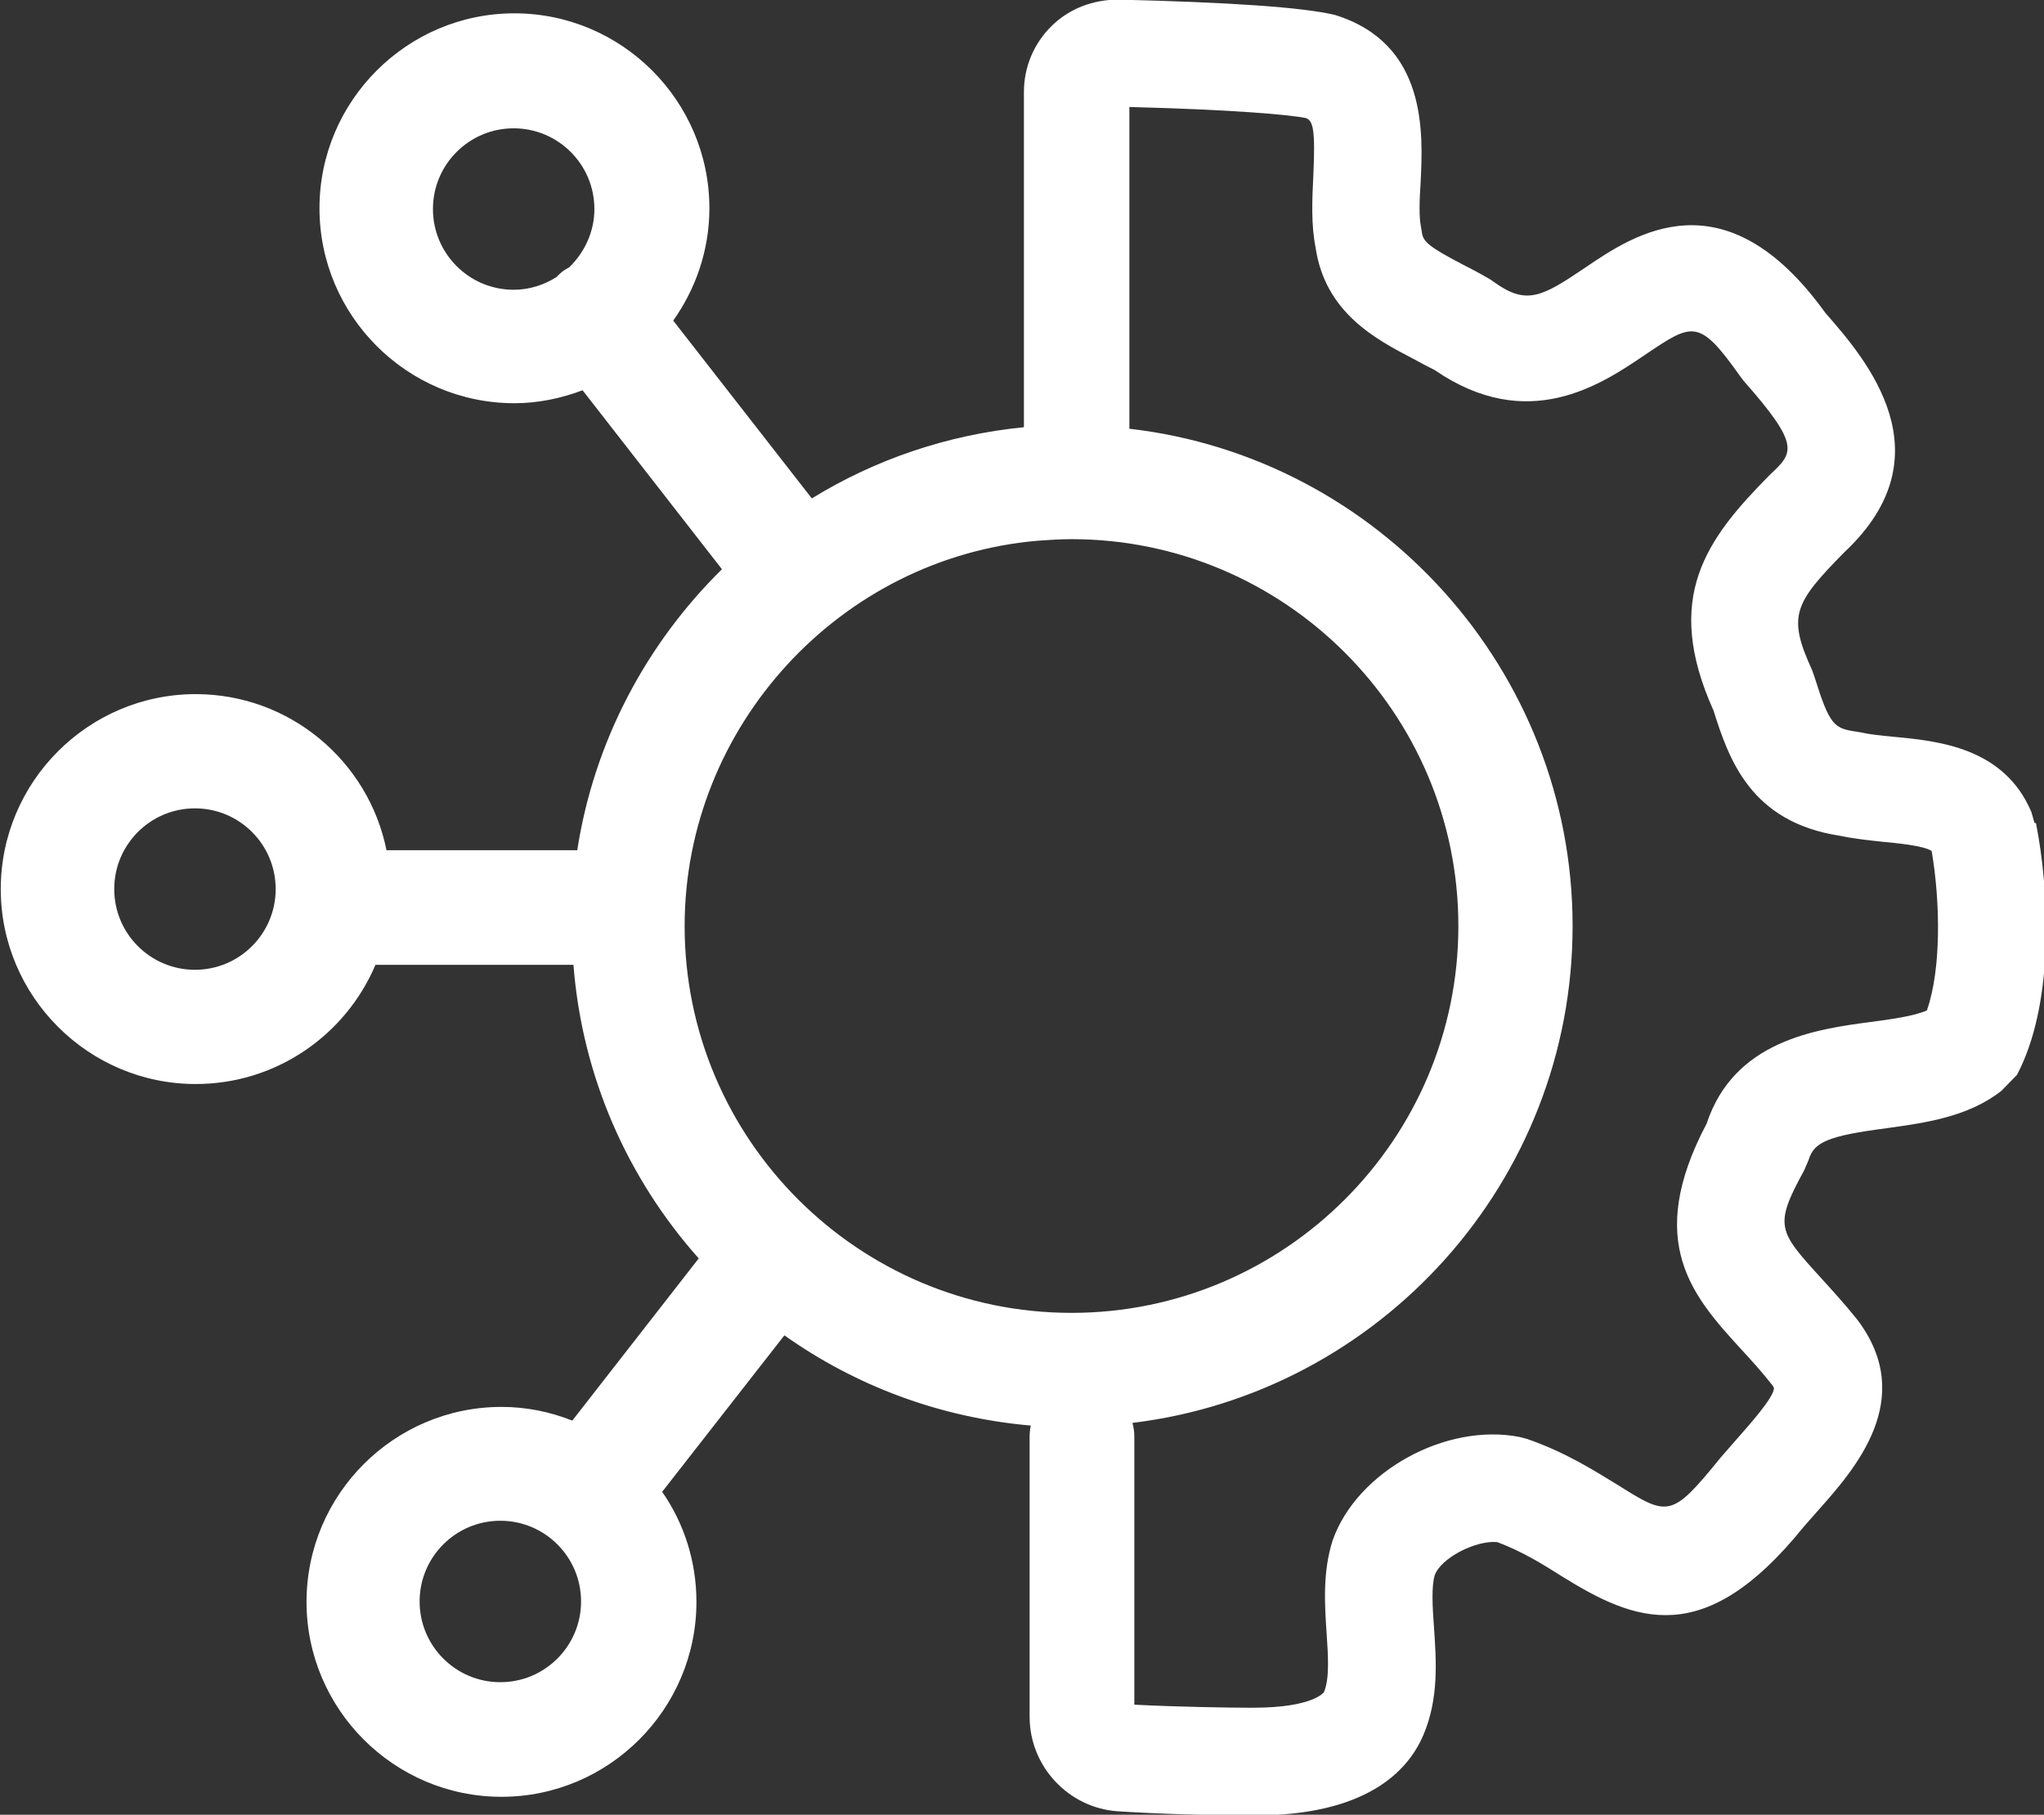
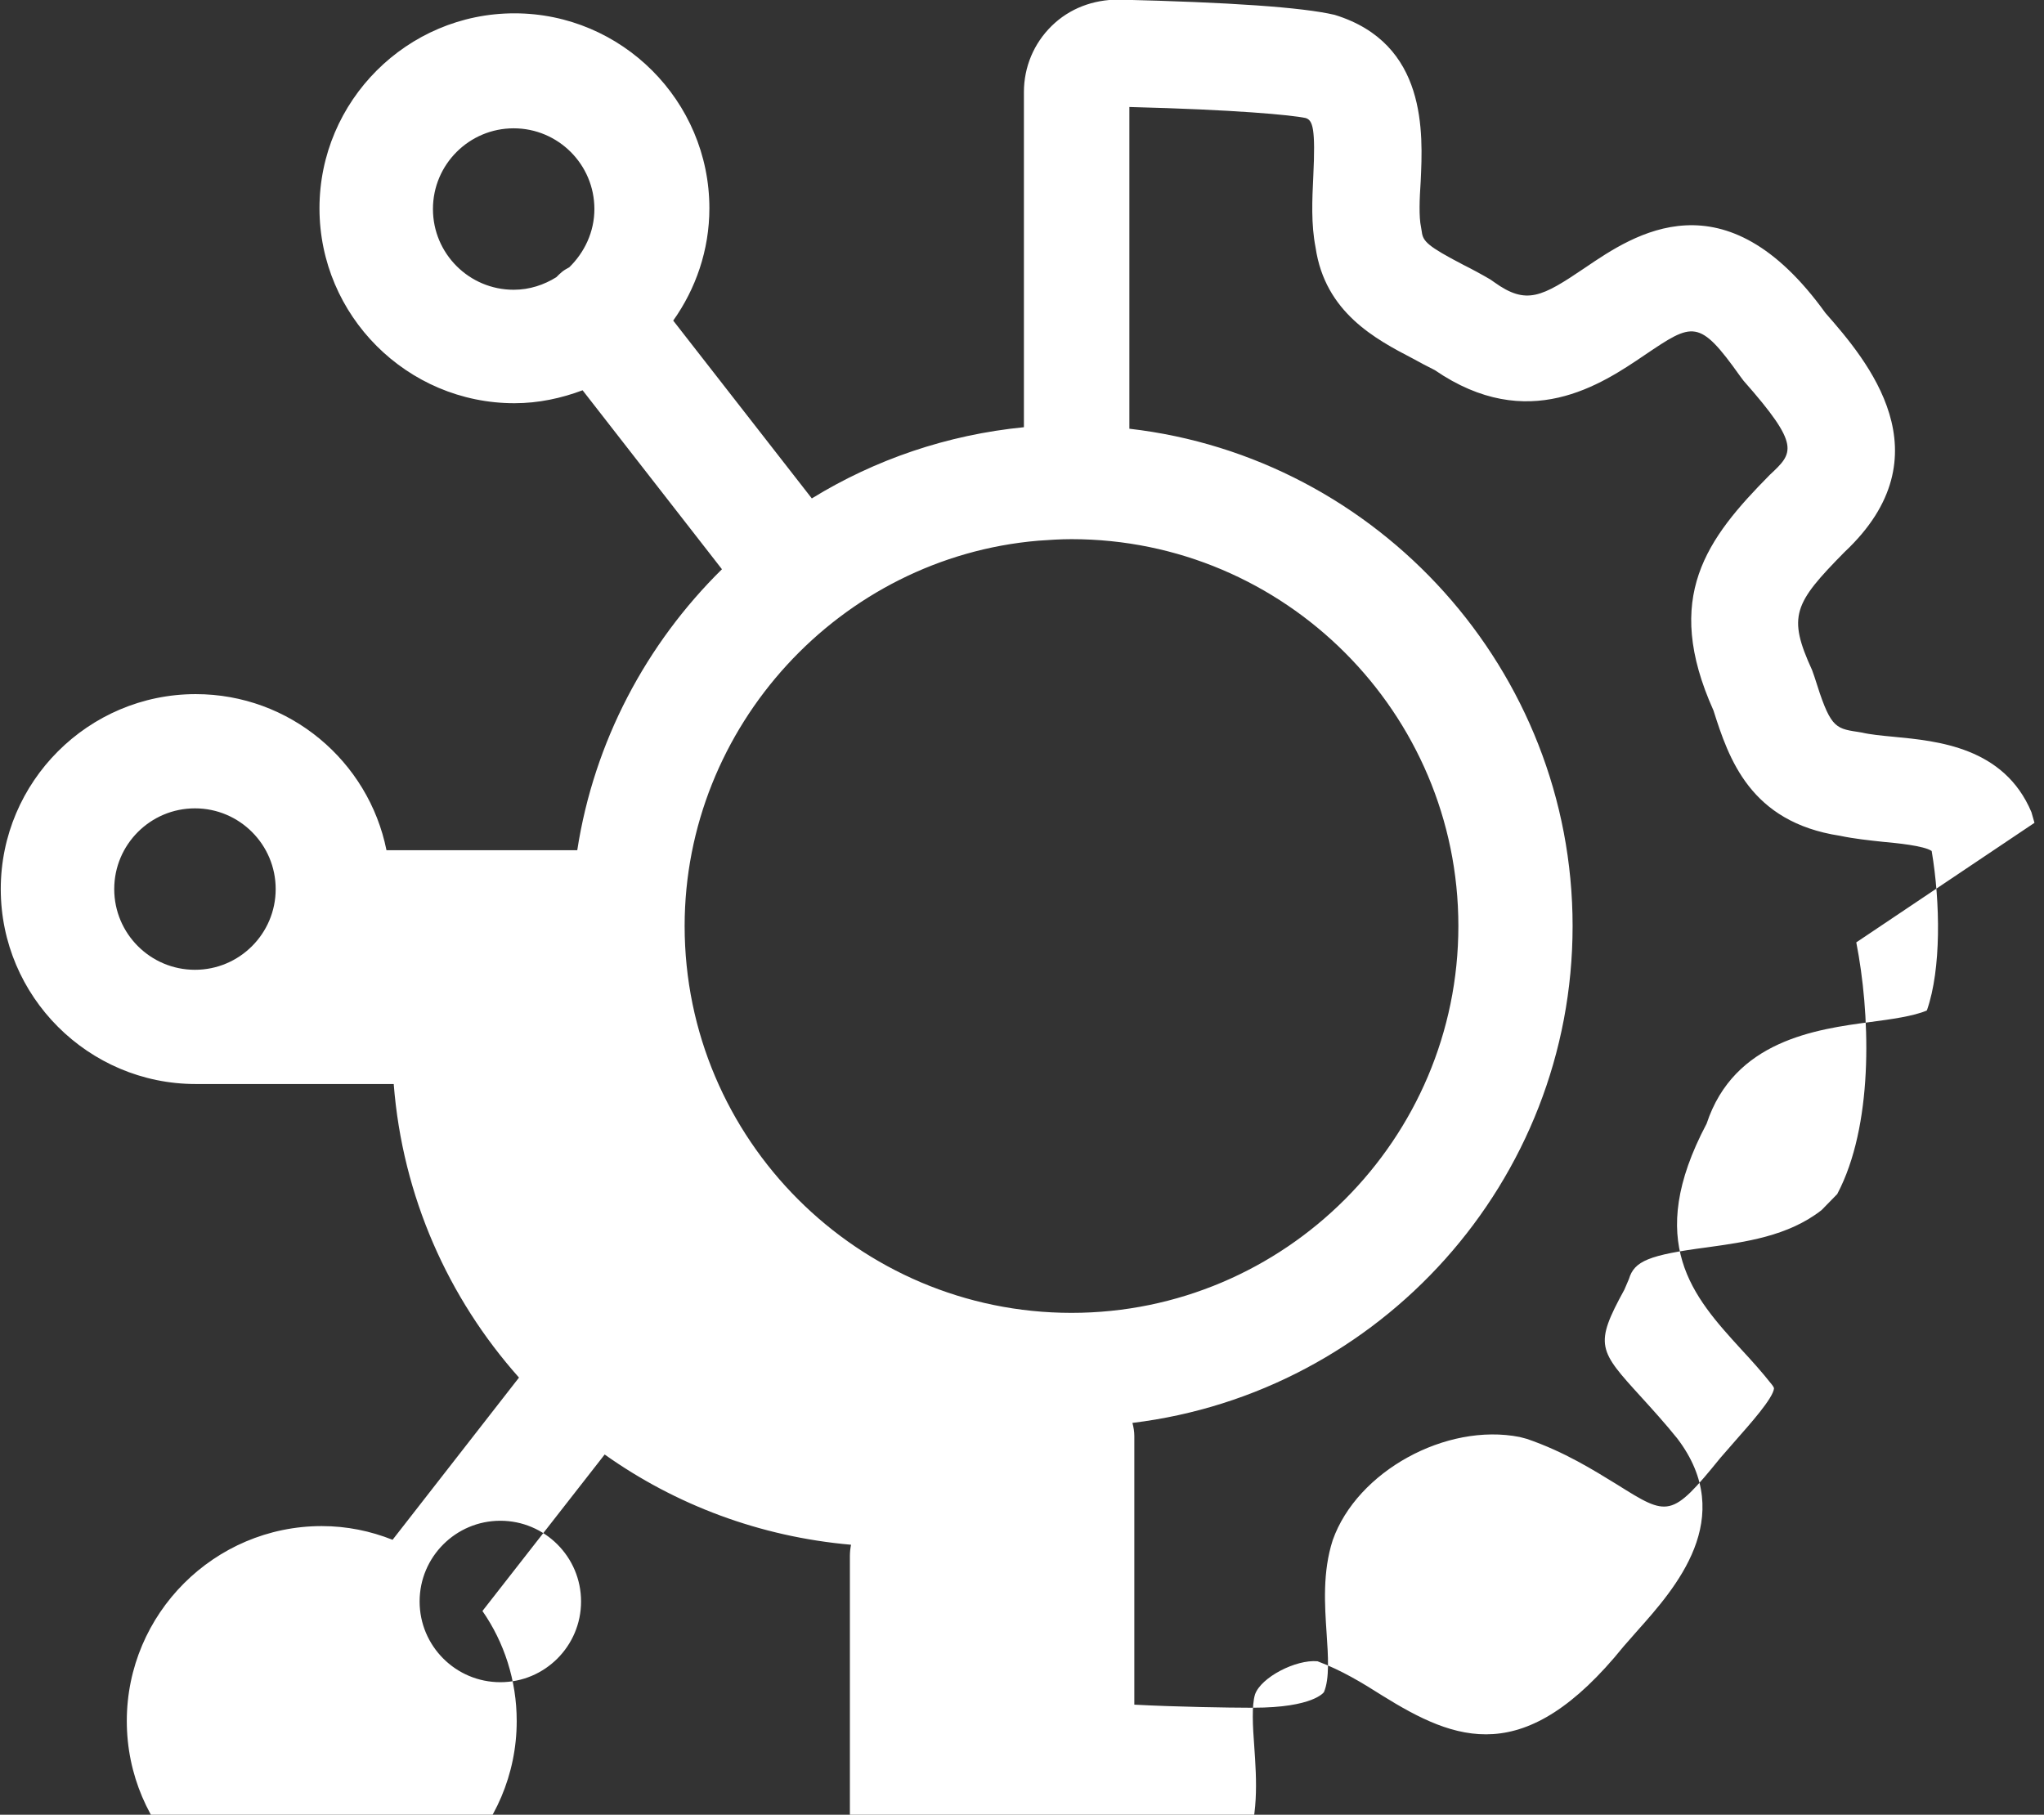
<svg xmlns="http://www.w3.org/2000/svg" id="Layer_1" data-name="Layer 1" viewBox="0 0 53.68 47.66">
  <rect x="0" y="0" width="53.68" height="47.66" fill="#333333" stroke="none" />
  <defs>
    <style>
      .cls-1 {
        fill: #fff;
      }
    </style>
  </defs>
-   <path class="cls-1" d="M53.43,21.61l-.08-.28c-.72-1.71-2.47-1.87-3.62-1.98-.32-.03-.62-.06-.83-.11l-.12-.02c-.61-.09-.72-.14-1.13-1.45l-.06-.17c-.65-1.42-.48-1.75.85-3.1,2.72-2.55.59-5.04-.5-6.28-2.65-3.68-5.03-2.06-6.31-1.19-1.14.77-1.54.99-2.39.38l-.1-.07c-.24-.14-.48-.27-.72-.39-.92-.48-1.05-.61-1.08-.86l-.02-.12c-.06-.28-.04-.75-.01-1.2.06-1.27.18-3.63-2.26-4.38-.85-.2-2.76-.33-5.68-.4-.66,0-1.28.23-1.75.69-.47.46-.73,1.08-.73,1.74v8.8c-2.02.2-3.91.85-5.57,1.87l-3.64-4.67c.59-.83.95-1.85.95-2.95,0-2.82-2.3-5.12-5.12-5.12s-5.12,2.3-5.12,5.12,2.3,5.12,5.12,5.12c.63,0,1.23-.13,1.79-.34l3.66,4.7c-1.99,1.96-3.36,4.53-3.8,7.38h-5.01c-.47-2.34-2.54-4.1-5.01-4.1-2.82,0-5.12,2.3-5.12,5.12s2.3,5.12,5.12,5.12c2.12,0,3.94-1.29,4.72-3.13h5.2c.23,2.95,1.43,5.62,3.29,7.71l-3.32,4.26c-.58-.23-1.2-.36-1.86-.36-2.82,0-5.12,2.3-5.12,5.12s2.3,5.12,5.12,5.12,5.12-2.3,5.12-5.12c0-1.07-.33-2.07-.9-2.89l3.21-4.11c1.86,1.32,4.07,2.16,6.47,2.37-.02.1-.03.2-.03.3v7.35c0,1.3,1.02,2.39,2.31,2.48,1.05.07,2.57.11,3.33.11.09,0,.18,0,.24,0h.02c2.93,0,4.03-1.15,4.44-2.11.41-.96.34-1.95.28-2.83-.04-.53-.07-1.08.02-1.37.16-.45,1.07-.92,1.64-.87.64.24,1.18.57,1.7.9,1.93,1.2,3.74,1.93,6.34-1.29l.36-.41c.99-1.11,2.64-2.96,1.05-5.05-.33-.41-.65-.76-.94-1.08-1.13-1.24-1.25-1.37-.45-2.83l.12-.28c.14-.47.52-.63,2.05-.83,1-.14,2.13-.29,3.01-.98l.41-.42.09-.18c.87-1.83.77-4.6.41-6.43ZM11.37,5.49c0-1.17.95-2.12,2.12-2.12s2.12.95,2.12,2.12c0,.6-.26,1.14-.66,1.53-.07.04-.13.07-.19.12-.05.04-.1.09-.15.14-.32.2-.7.33-1.12.33-1.17,0-2.12-.95-2.12-2.12ZM5.12,25.47c-1.17,0-2.12-.95-2.12-2.12s.95-2.12,2.12-2.12,2.12.95,2.12,2.12-.95,2.12-2.12,2.12ZM27.27,14.2h0c.29-.02.57-.04.87-.04,5.6,0,10.16,4.56,10.16,10.16s-4.56,10.16-10.16,10.16-10.16-4.56-10.16-10.16c0-5.24,4.08-9.68,9.29-10.12ZM13.14,44.18c-1.17,0-2.12-.95-2.12-2.12s.95-2.12,2.12-2.12,2.12.95,2.12,2.12-.95,2.12-2.12,2.12ZM50.6,26.54c-.35.15-.94.23-1.47.3-1.44.19-3.59.49-4.31,2.67-1.65,3.12-.35,4.55.91,5.93.26.28.54.59.8.92.05.06.06.1.06.1-.02.26-.64.95-1,1.36l-.41.47c-1.29,1.59-1.37,1.54-2.71.7-.62-.38-1.38-.86-2.37-1.2l-.19-.05c-1.93-.38-4.27.9-4.91,2.71-.27.84-.21,1.7-.16,2.45.04.59.08,1.19-.07,1.54,0,0-.27.41-1.86.41h-.14c-.43,0-1.86-.02-2.98-.08v-7.05c0-.12-.02-.24-.05-.35,6.5-.79,11.56-6.34,11.56-13.05s-5.1-12.31-11.64-13.06V2.81c2.78.07,4.26.21,4.63.29.19.06.26.28.2,1.53-.03.62-.06,1.26.06,1.87.25,1.71,1.58,2.41,2.56,2.92.18.1.37.2.57.3,2.45,1.68,4.37.38,5.52-.4,1.26-.85,1.42-.96,2.5.56l.09.12c1.51,1.71,1.31,1.89.69,2.47-1.66,1.68-2.82,3.21-1.48,6.19.4,1.26.96,2.93,3.32,3.29.38.08.77.12,1.14.16.33.03,1.07.1,1.27.24.23,1.36.25,3.1-.12,4.17Z" />
+   <path class="cls-1" d="M53.43,21.61l-.08-.28c-.72-1.71-2.47-1.87-3.62-1.98-.32-.03-.62-.06-.83-.11l-.12-.02c-.61-.09-.72-.14-1.13-1.45l-.06-.17c-.65-1.42-.48-1.75.85-3.1,2.72-2.55.59-5.04-.5-6.28-2.65-3.68-5.03-2.06-6.31-1.19-1.14.77-1.54.99-2.39.38l-.1-.07c-.24-.14-.48-.27-.72-.39-.92-.48-1.05-.61-1.08-.86l-.02-.12c-.06-.28-.04-.75-.01-1.2.06-1.27.18-3.63-2.26-4.38-.85-.2-2.76-.33-5.68-.4-.66,0-1.28.23-1.75.69-.47.46-.73,1.08-.73,1.74v8.8c-2.02.2-3.91.85-5.57,1.87l-3.64-4.67c.59-.83.95-1.85.95-2.95,0-2.82-2.3-5.12-5.12-5.12s-5.12,2.3-5.12,5.12,2.3,5.12,5.12,5.12c.63,0,1.23-.13,1.79-.34l3.66,4.7c-1.99,1.96-3.36,4.53-3.8,7.38h-5.01c-.47-2.34-2.54-4.1-5.01-4.1-2.82,0-5.12,2.3-5.12,5.12s2.3,5.12,5.12,5.12h5.2c.23,2.95,1.43,5.62,3.29,7.71l-3.32,4.26c-.58-.23-1.2-.36-1.86-.36-2.82,0-5.12,2.3-5.12,5.12s2.3,5.12,5.12,5.12,5.12-2.3,5.12-5.12c0-1.07-.33-2.07-.9-2.89l3.21-4.11c1.86,1.32,4.07,2.16,6.47,2.37-.02.1-.03.2-.03.3v7.35c0,1.3,1.02,2.39,2.31,2.48,1.05.07,2.57.11,3.33.11.09,0,.18,0,.24,0h.02c2.93,0,4.03-1.15,4.44-2.11.41-.96.34-1.95.28-2.83-.04-.53-.07-1.08.02-1.37.16-.45,1.07-.92,1.64-.87.64.24,1.18.57,1.7.9,1.93,1.2,3.74,1.93,6.34-1.29l.36-.41c.99-1.11,2.64-2.96,1.05-5.05-.33-.41-.65-.76-.94-1.08-1.13-1.24-1.25-1.37-.45-2.83l.12-.28c.14-.47.52-.63,2.05-.83,1-.14,2.13-.29,3.01-.98l.41-.42.09-.18c.87-1.83.77-4.6.41-6.43ZM11.37,5.49c0-1.17.95-2.12,2.12-2.12s2.12.95,2.12,2.12c0,.6-.26,1.14-.66,1.53-.07.04-.13.07-.19.12-.05.04-.1.09-.15.14-.32.2-.7.33-1.12.33-1.17,0-2.12-.95-2.12-2.12ZM5.12,25.47c-1.17,0-2.12-.95-2.12-2.12s.95-2.12,2.12-2.12,2.12.95,2.12,2.12-.95,2.12-2.12,2.12ZM27.27,14.2h0c.29-.02.57-.04.87-.04,5.6,0,10.16,4.56,10.16,10.16s-4.56,10.16-10.16,10.16-10.16-4.56-10.16-10.16c0-5.24,4.08-9.68,9.29-10.12ZM13.14,44.18c-1.17,0-2.12-.95-2.12-2.12s.95-2.12,2.12-2.12,2.12.95,2.12,2.12-.95,2.12-2.12,2.12ZM50.6,26.54c-.35.15-.94.23-1.47.3-1.44.19-3.59.49-4.31,2.67-1.65,3.12-.35,4.55.91,5.93.26.28.54.59.8.92.05.06.06.1.06.1-.02.26-.64.95-1,1.36l-.41.47c-1.29,1.59-1.37,1.54-2.71.7-.62-.38-1.38-.86-2.37-1.2l-.19-.05c-1.93-.38-4.27.9-4.91,2.71-.27.84-.21,1.7-.16,2.45.04.59.08,1.19-.07,1.54,0,0-.27.41-1.86.41h-.14c-.43,0-1.86-.02-2.98-.08v-7.05c0-.12-.02-.24-.05-.35,6.5-.79,11.56-6.34,11.56-13.05s-5.1-12.31-11.64-13.06V2.81c2.78.07,4.26.21,4.63.29.19.06.26.28.2,1.53-.03.62-.06,1.26.06,1.87.25,1.71,1.58,2.41,2.56,2.92.18.1.37.2.57.3,2.45,1.68,4.37.38,5.52-.4,1.26-.85,1.42-.96,2.5.56l.09.12c1.51,1.71,1.31,1.89.69,2.47-1.66,1.68-2.82,3.21-1.48,6.19.4,1.26.96,2.93,3.32,3.29.38.08.77.12,1.14.16.33.03,1.07.1,1.27.24.23,1.36.25,3.1-.12,4.17Z" />
</svg>